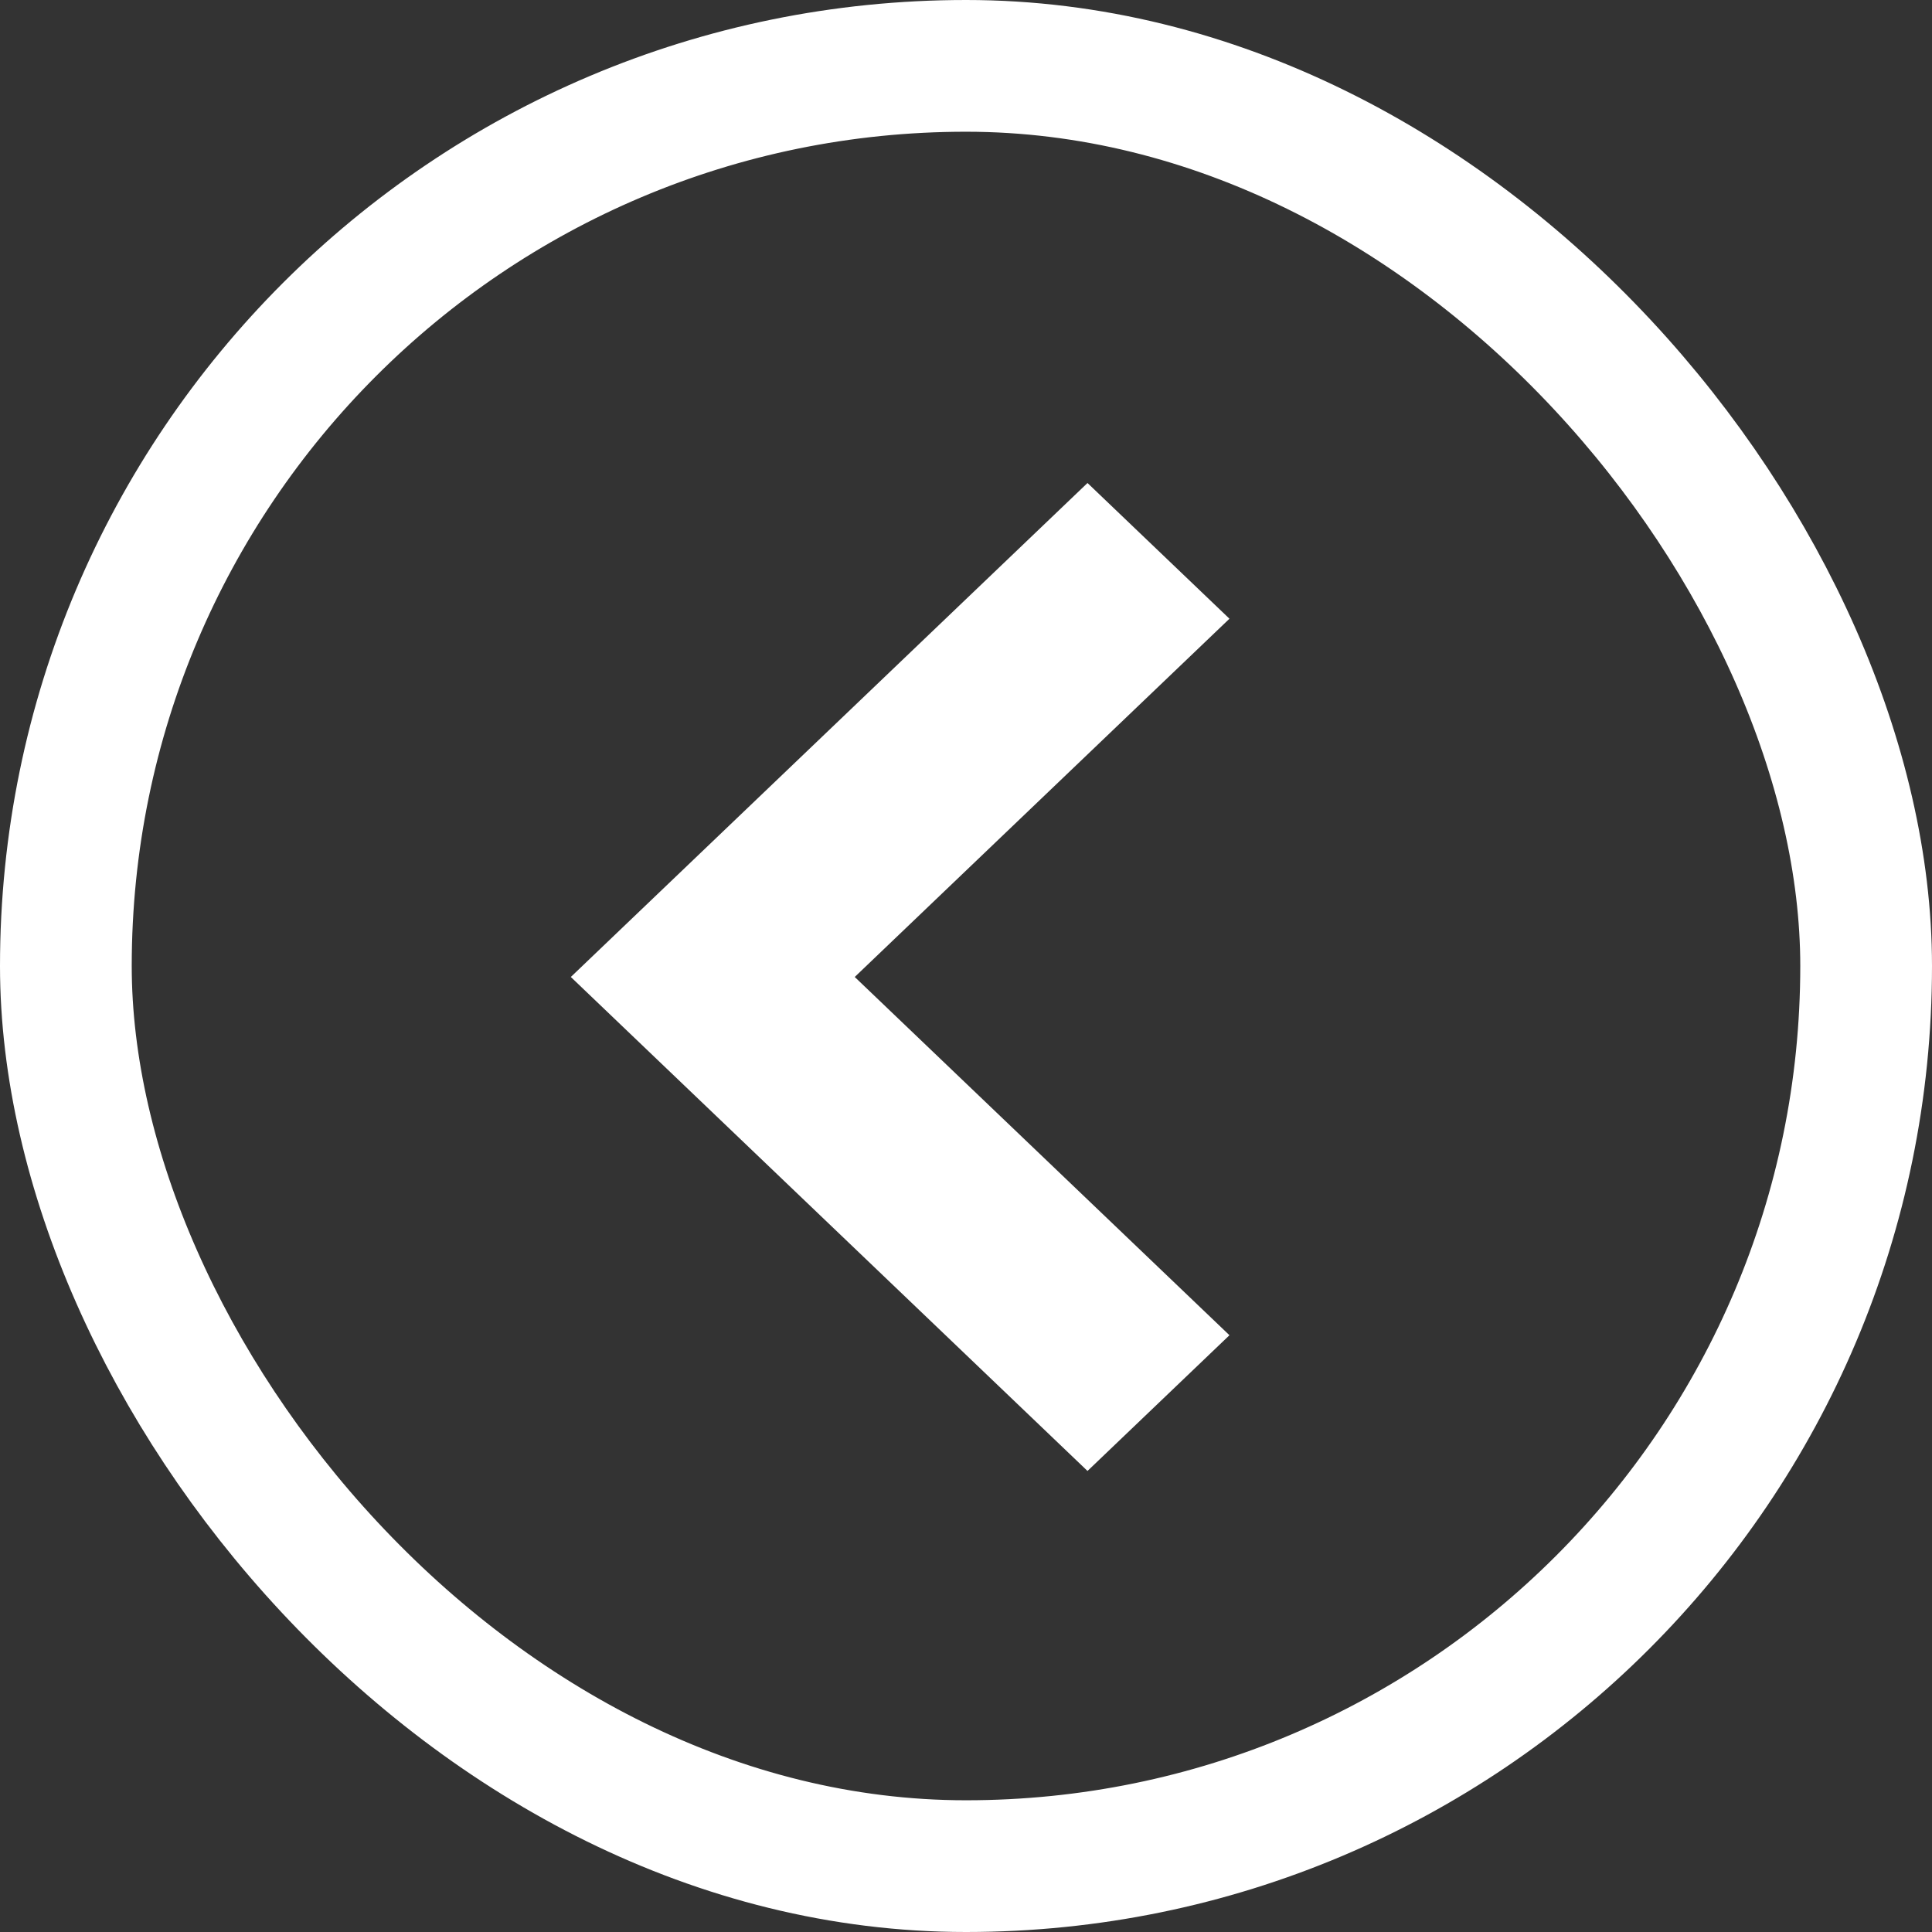
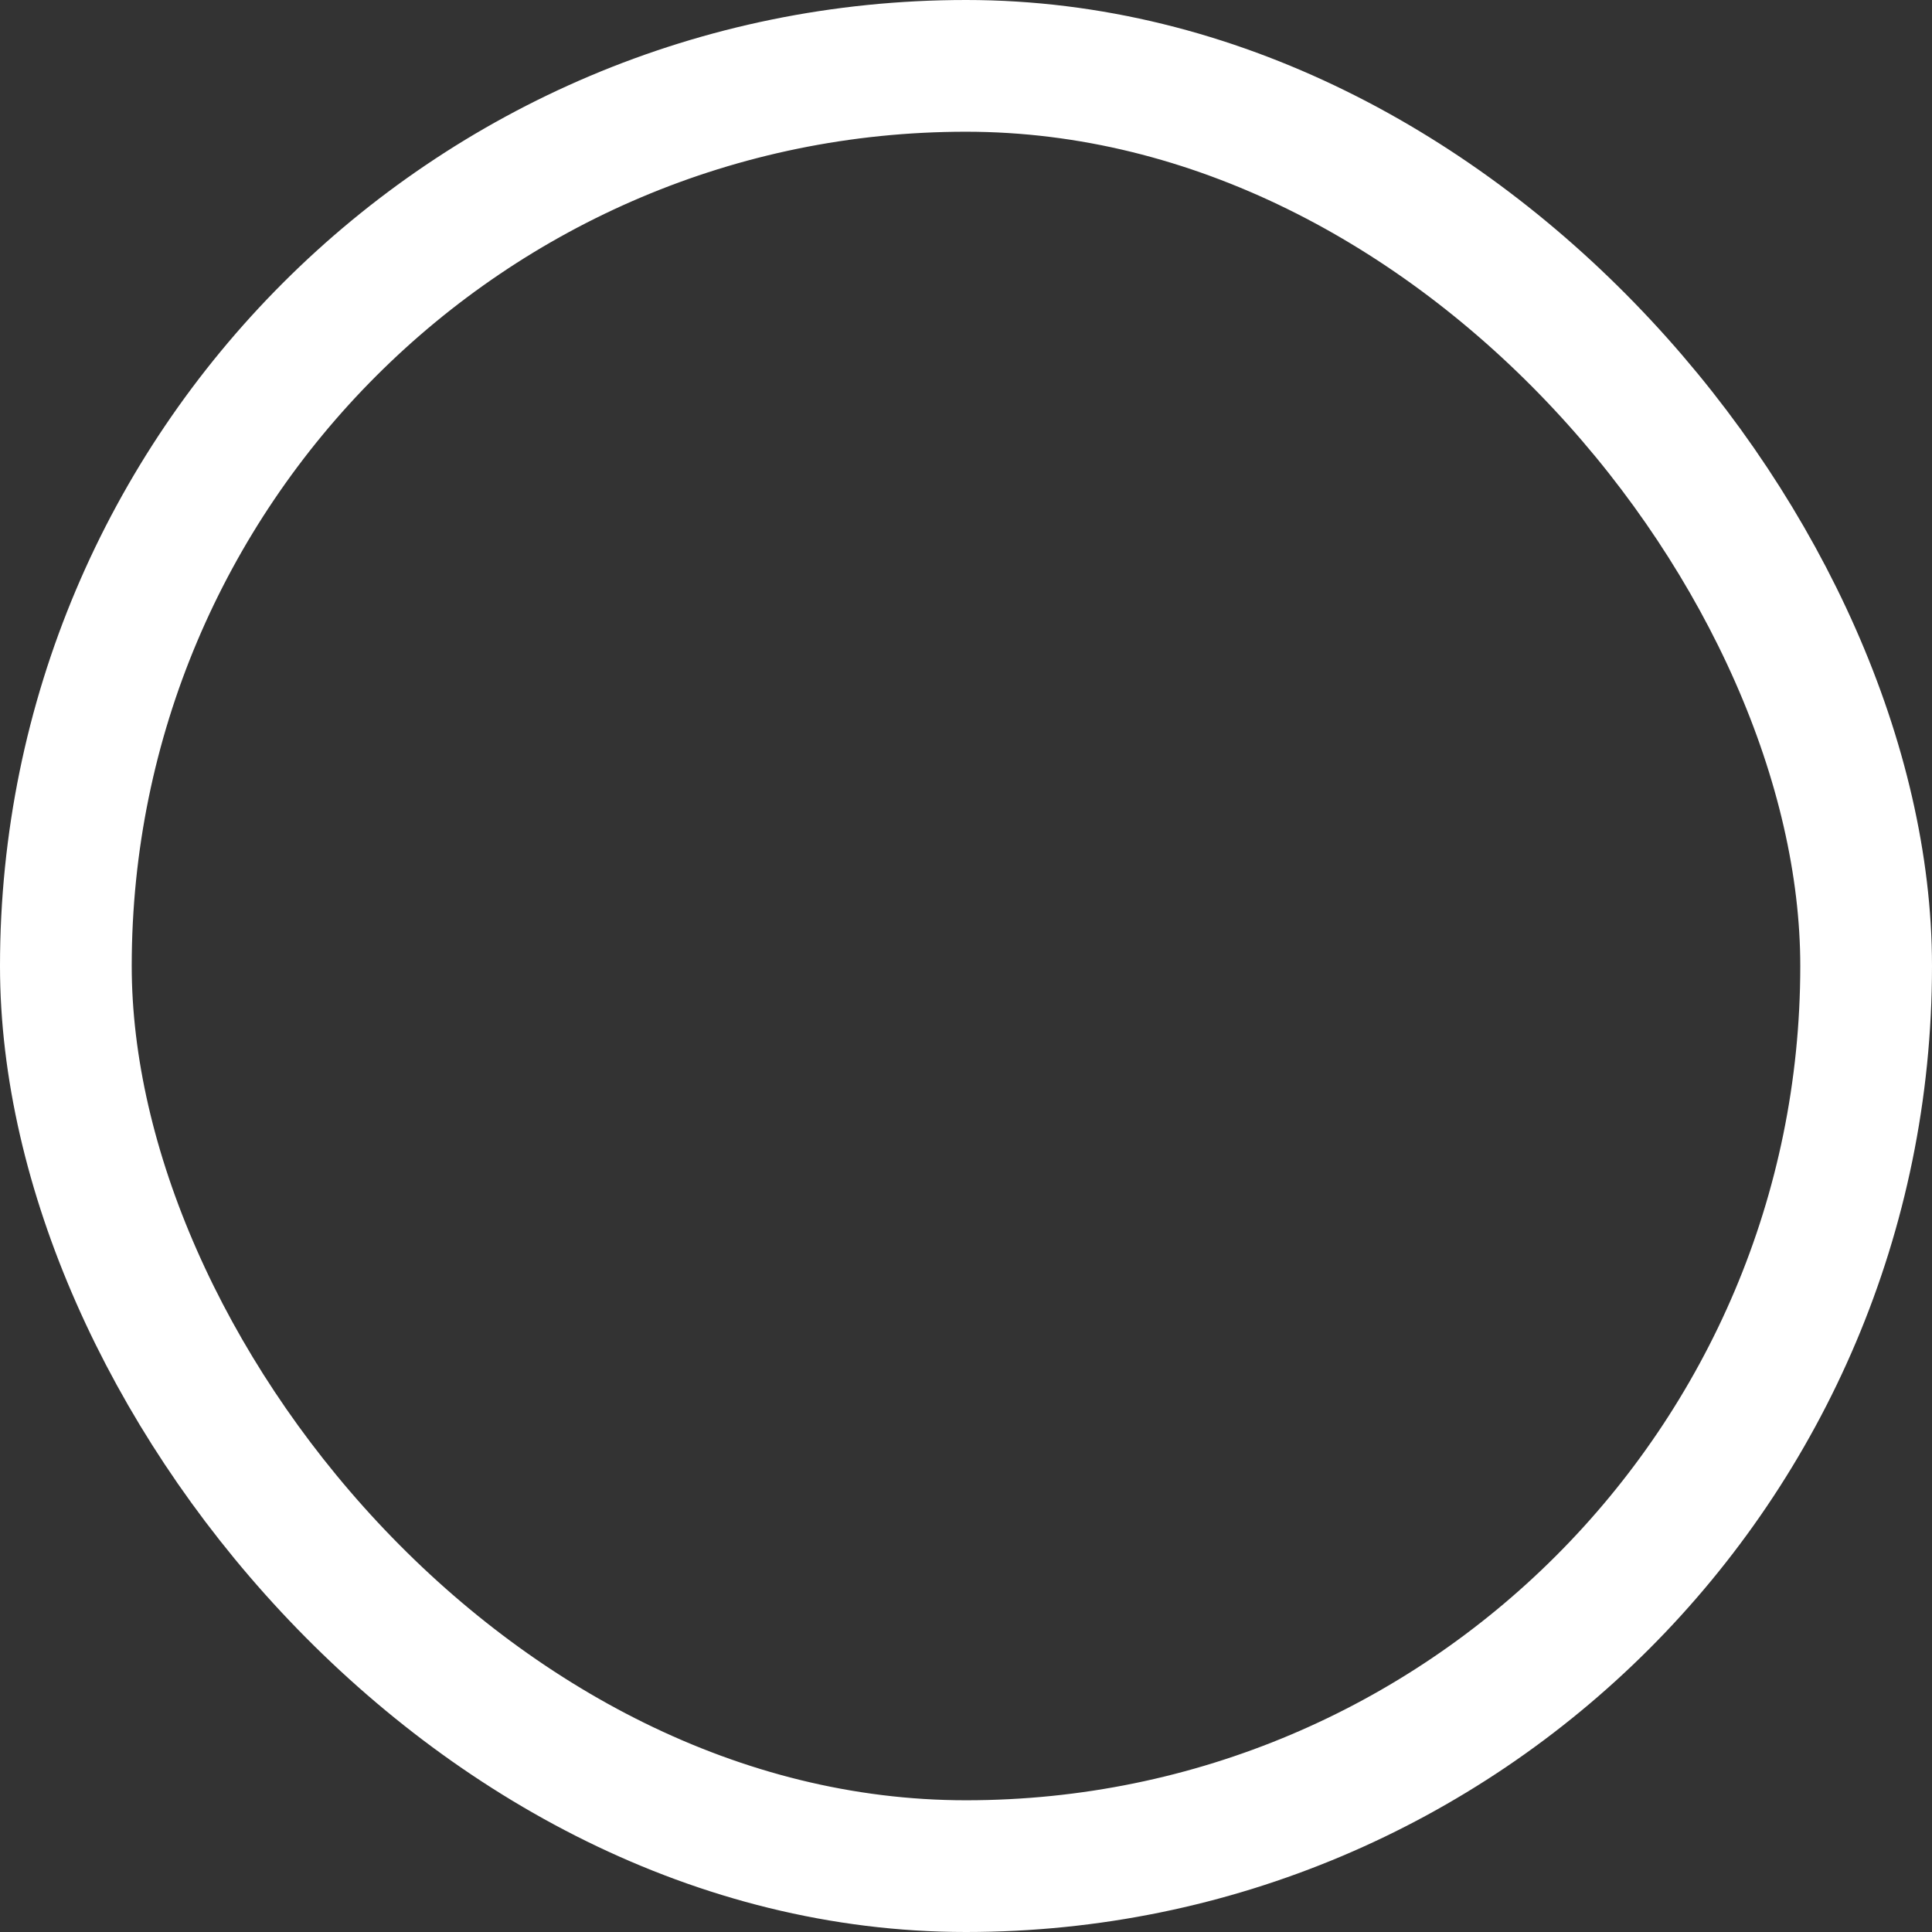
<svg xmlns="http://www.w3.org/2000/svg" width="44" height="44" viewBox="0 0 44 44" fill="none">
  <rect x="0" y="0" width="44" height="44" fill="#333333" stroke="none" />
-   <path d="M13.972 22.25L24.767 32.571L27.028 30.409L18.494 22.25L27.028 14.091L24.767 11.929L13.972 22.25Z" fill="white" />
-   <path fill-rule="evenodd" clip-rule="evenodd" d="M24.767 33.5L28 30.409L19.466 22.25L28 14.091L24.767 11L13 22.25L24.767 33.5ZM14.944 22.25L24.767 12.859L26.056 14.091L17.521 22.25L26.056 30.409L24.767 31.641L14.944 22.25Z" fill="white" />
  <rect x="1.5" y="1.5" width="41" height="41" rx="20.5" stroke="white" stroke-width="3" />
</svg>